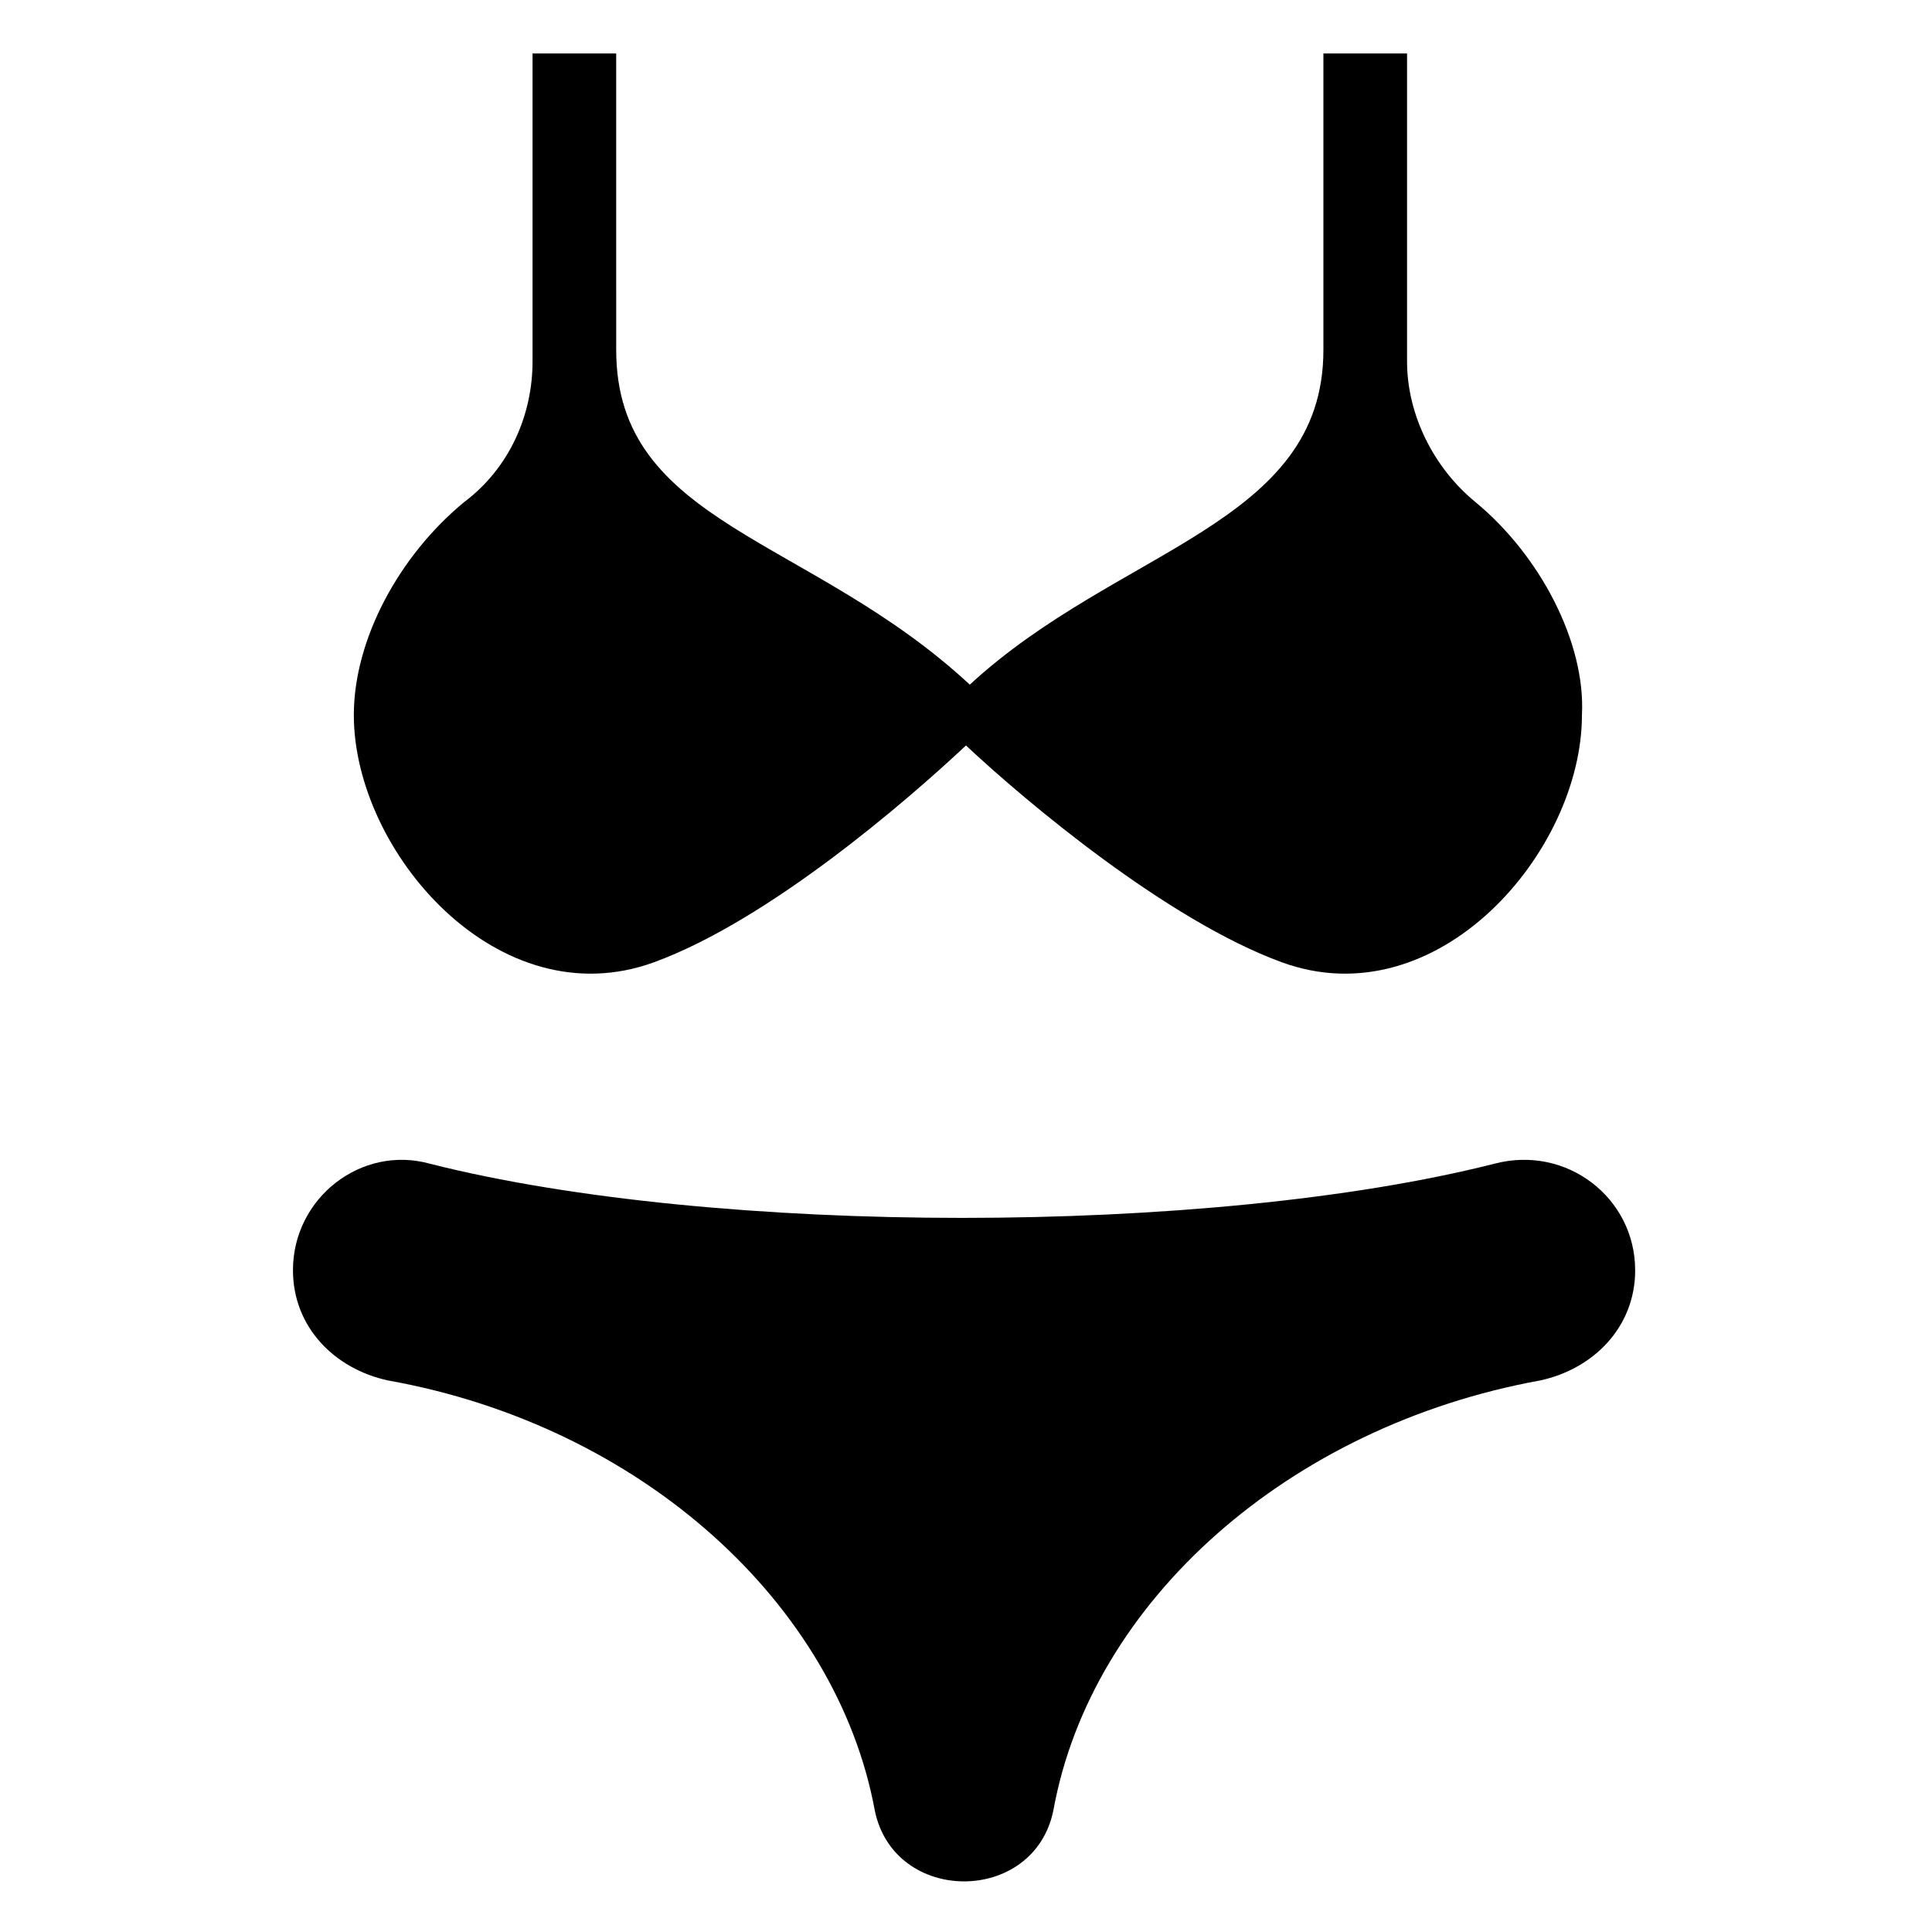
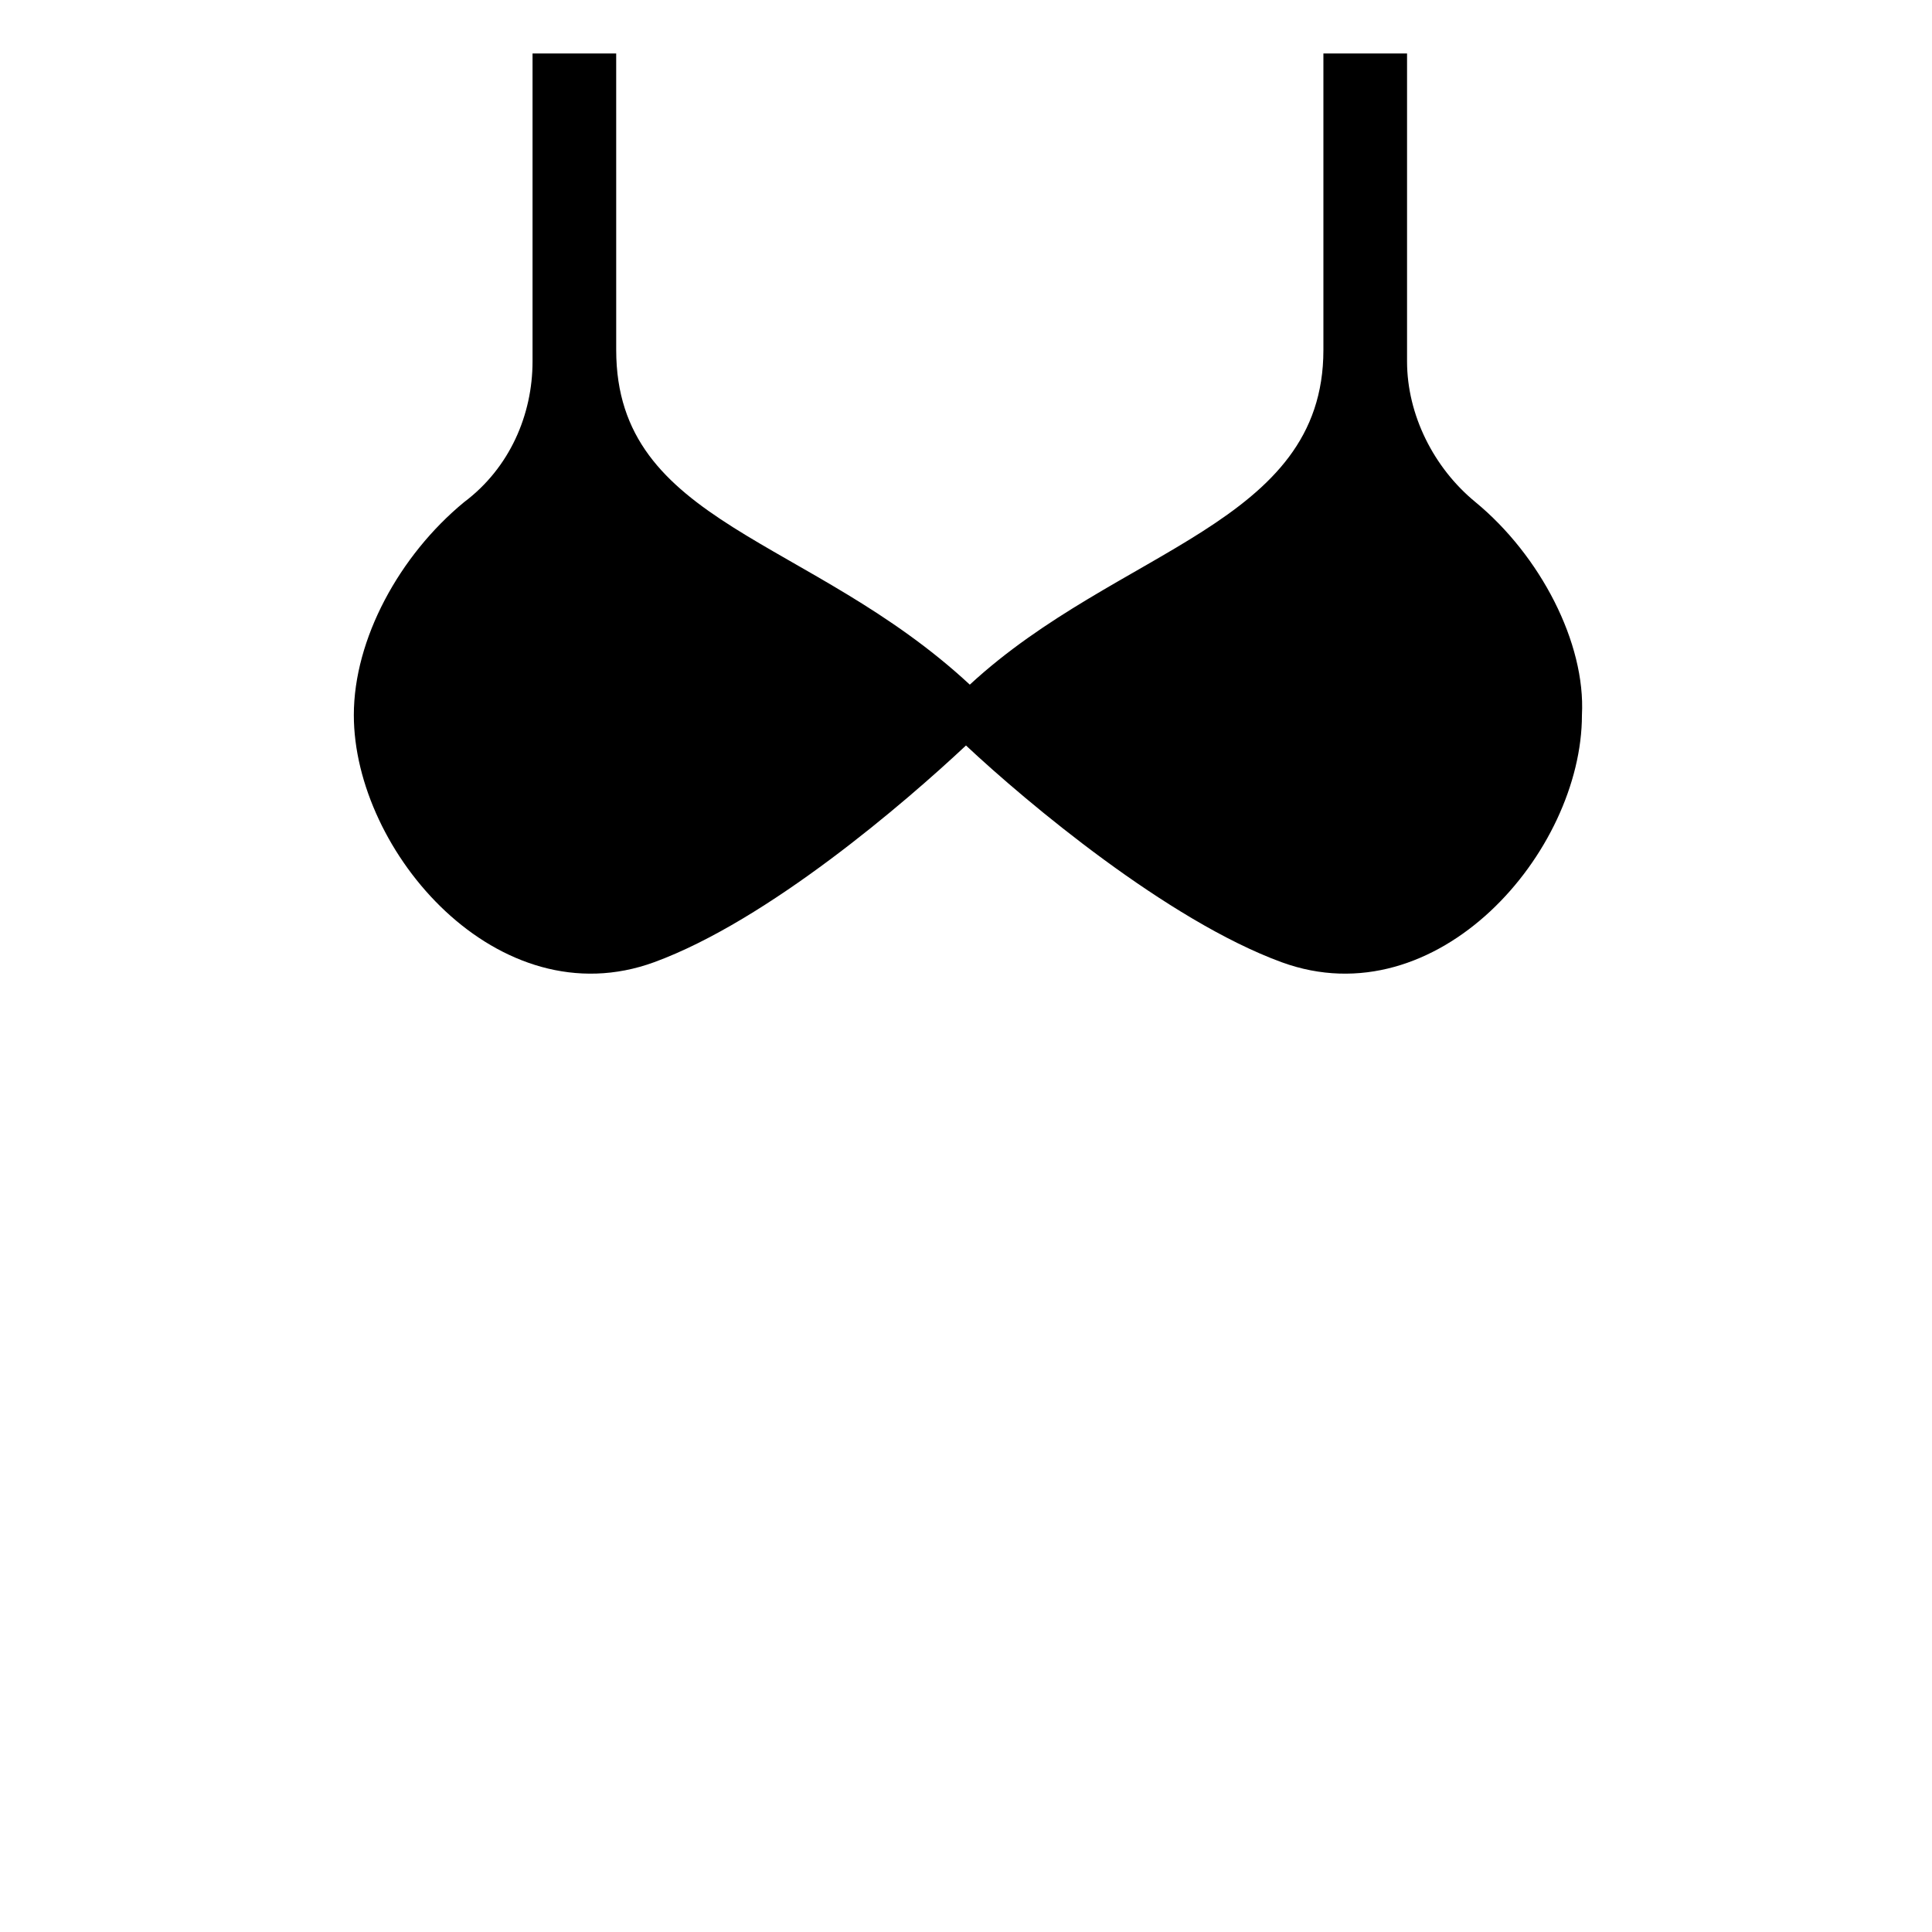
<svg xmlns="http://www.w3.org/2000/svg" fill="#000000" width="800px" height="800px" version="1.1" viewBox="144 144 512 512">
  <g>
    <path d="m535.02 277.07c-11.082-9.07-18.137-23.176-18.137-37.281v-81.617h-22.168v78.594c0 46.352-54.41 52.395-93.707 88.672-42.32-39.297-93.707-42.32-93.707-88.672l-0.004-78.594h-22.168v81.617c0 14.105-6.047 28.215-18.137 37.281-17.129 14.105-29.223 36.273-29.223 56.426 0 36.273 38.289 80.609 79.602 65.496 30.23-11.082 66.504-42.32 82.625-57.434 16.121 15.113 53.402 46.352 83.633 57.434 41.312 15.113 79.602-29.223 79.602-65.496 1.012-19.145-11.082-42.32-28.211-56.426z" />
-     <path d="m577.34 480.61c0 15.113-11.082 26.199-25.191 29.223-66.504 12.09-118.9 58.441-128.98 113.86-5.039 25.191-42.32 25.191-47.359 0-10.078-54.41-61.465-101.77-128.98-113.86-14.105-3.023-25.191-14.105-25.191-29.223 0-19.145 18.137-33.25 36.273-28.215 75.57 19.145 206.56 19.145 282.13 0 19.152-5.039 37.289 9.07 37.289 28.215z" />
  </g>
</svg>